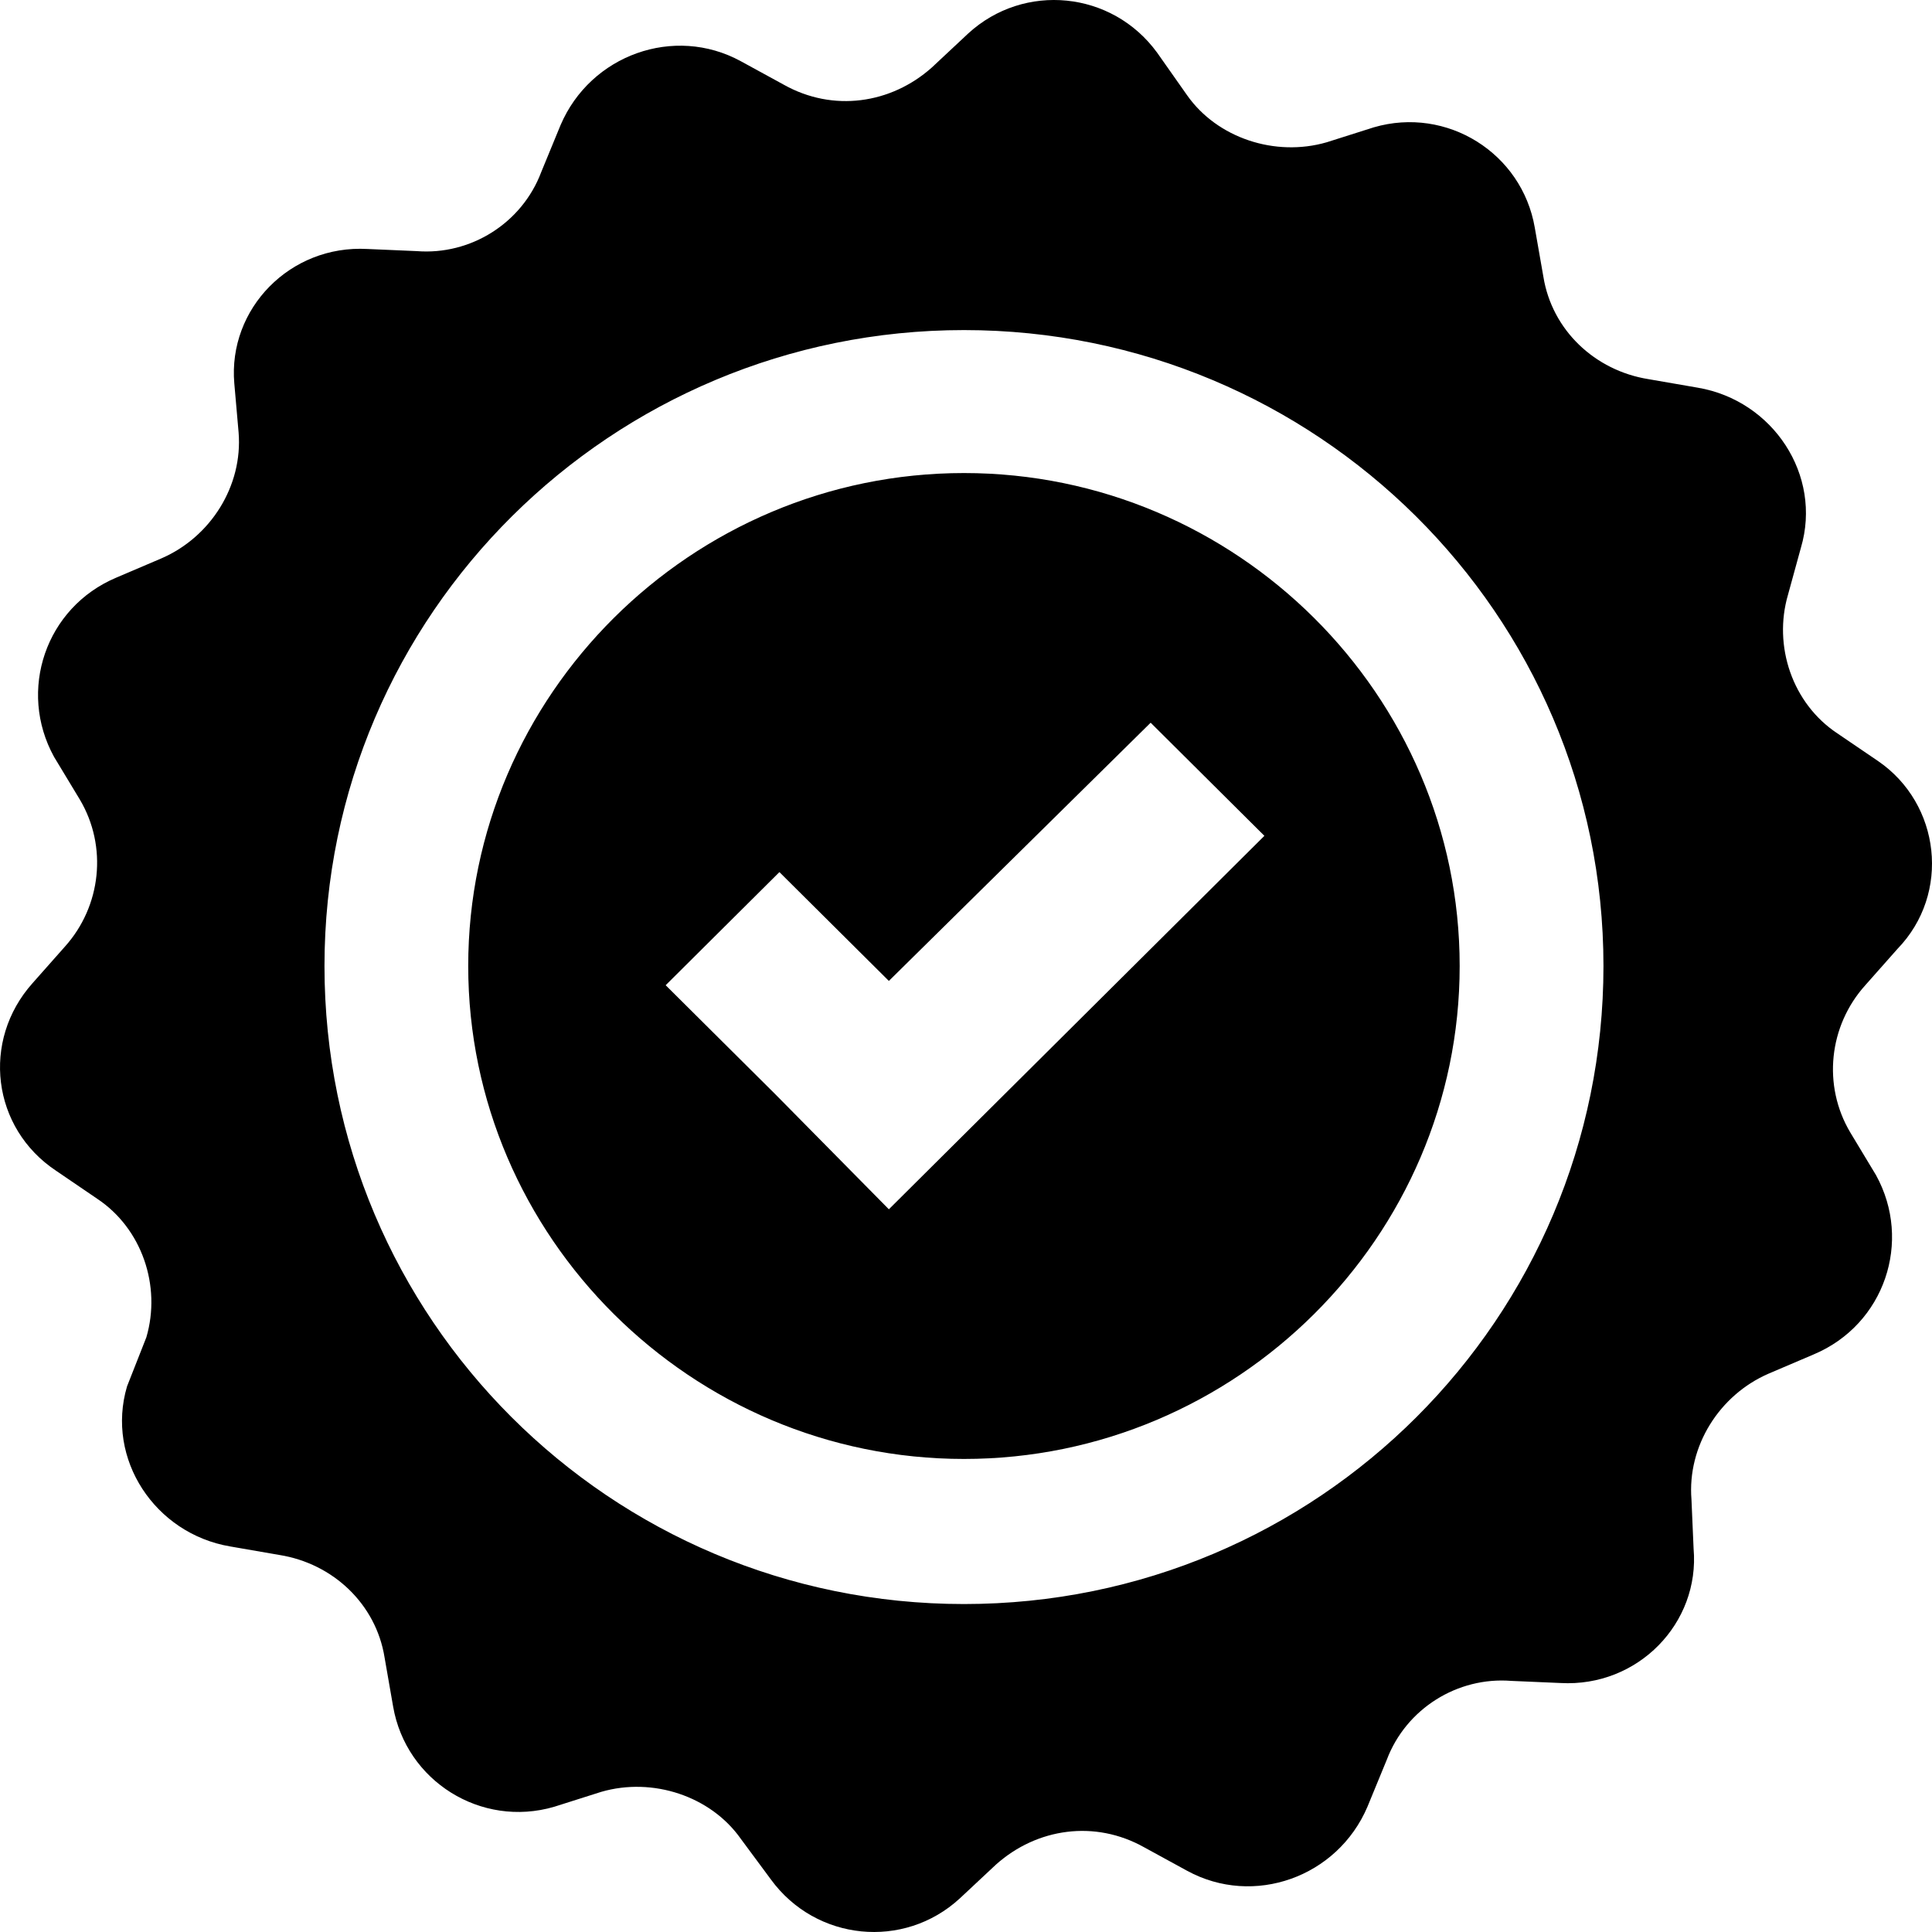
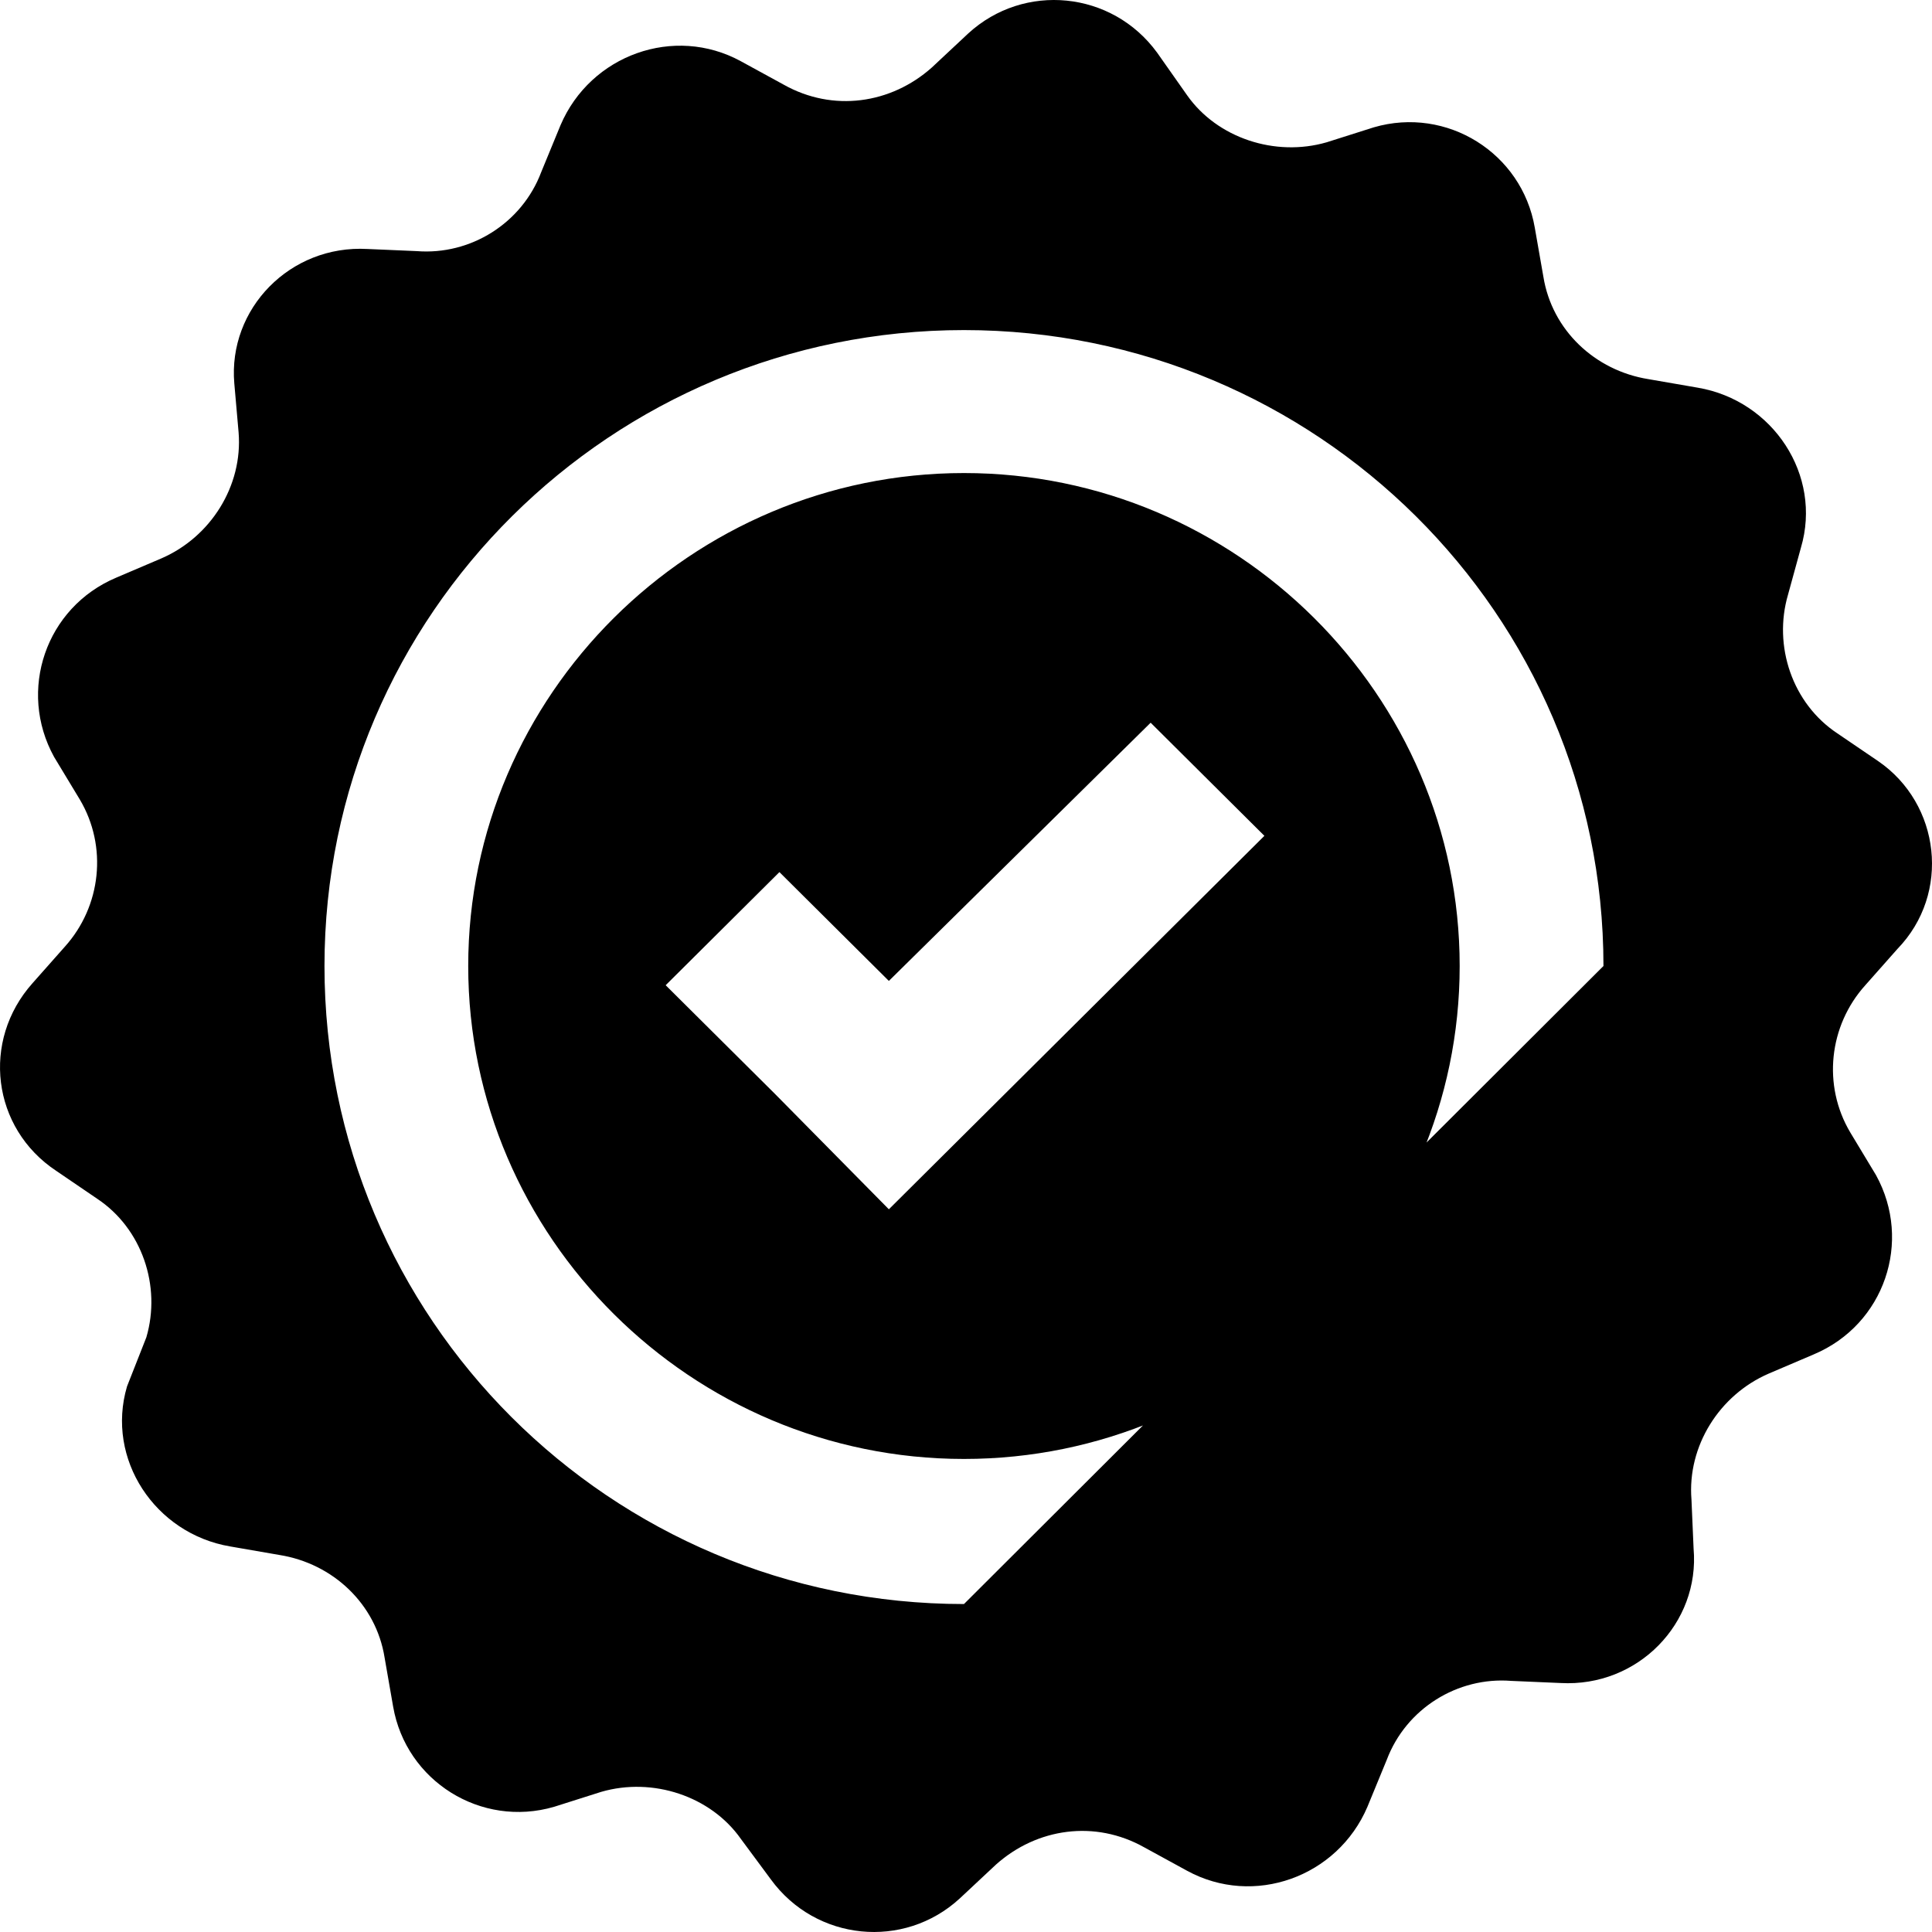
<svg xmlns="http://www.w3.org/2000/svg" width="40" height="40" viewBox="0 0 40 40" fill="none">
-   <path d="M38.885 15.758L38.041 15.184C37.108 14.566 36.708 13.373 37.019 12.312L37.286 11.34C37.73 9.838 36.708 8.292 35.153 8.027L34.131 7.85C33.02 7.673 32.132 6.834 31.954 5.729L31.776 4.713C31.51 3.167 29.955 2.195 28.444 2.636L27.467 2.946C26.4 3.255 25.201 2.857 24.579 1.974L23.957 1.09C23.024 -0.191 21.202 -0.368 20.047 0.692L19.291 1.399C18.447 2.15 17.248 2.327 16.226 1.753L15.337 1.267C13.96 0.516 12.227 1.134 11.605 2.592L11.205 3.564C10.805 4.625 9.739 5.287 8.628 5.199L7.606 5.155C6.007 5.066 4.718 6.392 4.851 7.938L4.94 8.954C5.029 10.059 4.363 11.119 3.341 11.561L2.408 11.959C0.942 12.577 0.364 14.3 1.119 15.67L1.653 16.554C2.23 17.526 2.097 18.763 1.341 19.602L0.675 20.354C-0.391 21.546 -0.169 23.358 1.164 24.241L2.008 24.816C2.941 25.434 3.341 26.627 3.03 27.688L2.63 28.704C2.186 30.206 3.208 31.752 4.763 32.017L5.785 32.194C6.895 32.371 7.784 33.21 7.962 34.315L8.139 35.331C8.406 36.877 9.961 37.849 11.472 37.408L12.449 37.098C13.515 36.789 14.715 37.187 15.337 38.07L15.959 38.91C16.892 40.191 18.714 40.368 19.869 39.307L20.624 38.601C21.468 37.849 22.668 37.673 23.69 38.247L24.579 38.733C25.956 39.484 27.689 38.866 28.311 37.408L28.711 36.436C29.111 35.375 30.177 34.713 31.288 34.801L32.31 34.845C33.909 34.934 35.198 33.608 35.064 32.062L35.02 31.046C34.931 29.941 35.597 28.881 36.619 28.439L37.552 28.041C39.019 27.423 39.596 25.7 38.841 24.33L38.308 23.446C37.73 22.474 37.863 21.237 38.619 20.398L39.285 19.646C40.396 18.498 40.174 16.642 38.885 15.758ZM19.958 33.21C12.627 33.21 6.718 27.29 6.718 20C6.718 12.71 12.671 6.834 19.958 6.834C27.244 6.834 33.198 12.71 33.198 20C33.198 27.29 27.289 33.21 19.958 33.21ZM19.958 9.794C14.315 9.794 9.694 14.389 9.694 20C9.694 25.611 14.315 30.206 19.958 30.206C25.601 30.206 30.221 25.611 30.221 20C30.221 14.389 25.601 9.794 19.958 9.794ZM20.758 22.695L18.403 25.037L16.048 22.651L13.782 20.398L16.137 18.056L18.403 20.309L23.823 14.963L26.178 17.305L20.758 22.695Z" fill="black" />
+   <path d="M38.885 15.758L38.041 15.184C37.108 14.566 36.708 13.373 37.019 12.312L37.286 11.34C37.73 9.838 36.708 8.292 35.153 8.027L34.131 7.85C33.02 7.673 32.132 6.834 31.954 5.729L31.776 4.713C31.51 3.167 29.955 2.195 28.444 2.636L27.467 2.946C26.4 3.255 25.201 2.857 24.579 1.974L23.957 1.09C23.024 -0.191 21.202 -0.368 20.047 0.692L19.291 1.399C18.447 2.15 17.248 2.327 16.226 1.753L15.337 1.267C13.96 0.516 12.227 1.134 11.605 2.592L11.205 3.564C10.805 4.625 9.739 5.287 8.628 5.199L7.606 5.155C6.007 5.066 4.718 6.392 4.851 7.938L4.94 8.954C5.029 10.059 4.363 11.119 3.341 11.561L2.408 11.959C0.942 12.577 0.364 14.3 1.119 15.67L1.653 16.554C2.23 17.526 2.097 18.763 1.341 19.602L0.675 20.354C-0.391 21.546 -0.169 23.358 1.164 24.241L2.008 24.816C2.941 25.434 3.341 26.627 3.03 27.688L2.63 28.704C2.186 30.206 3.208 31.752 4.763 32.017L5.785 32.194C6.895 32.371 7.784 33.21 7.962 34.315L8.139 35.331C8.406 36.877 9.961 37.849 11.472 37.408L12.449 37.098C13.515 36.789 14.715 37.187 15.337 38.07L15.959 38.91C16.892 40.191 18.714 40.368 19.869 39.307L20.624 38.601C21.468 37.849 22.668 37.673 23.69 38.247L24.579 38.733C25.956 39.484 27.689 38.866 28.311 37.408L28.711 36.436C29.111 35.375 30.177 34.713 31.288 34.801L32.31 34.845C33.909 34.934 35.198 33.608 35.064 32.062L35.02 31.046C34.931 29.941 35.597 28.881 36.619 28.439L37.552 28.041C39.019 27.423 39.596 25.7 38.841 24.33L38.308 23.446C37.73 22.474 37.863 21.237 38.619 20.398L39.285 19.646C40.396 18.498 40.174 16.642 38.885 15.758ZM19.958 33.21C12.627 33.21 6.718 27.29 6.718 20C6.718 12.71 12.671 6.834 19.958 6.834C27.244 6.834 33.198 12.71 33.198 20ZM19.958 9.794C14.315 9.794 9.694 14.389 9.694 20C9.694 25.611 14.315 30.206 19.958 30.206C25.601 30.206 30.221 25.611 30.221 20C30.221 14.389 25.601 9.794 19.958 9.794ZM20.758 22.695L18.403 25.037L16.048 22.651L13.782 20.398L16.137 18.056L18.403 20.309L23.823 14.963L26.178 17.305L20.758 22.695Z" fill="black" />
</svg>